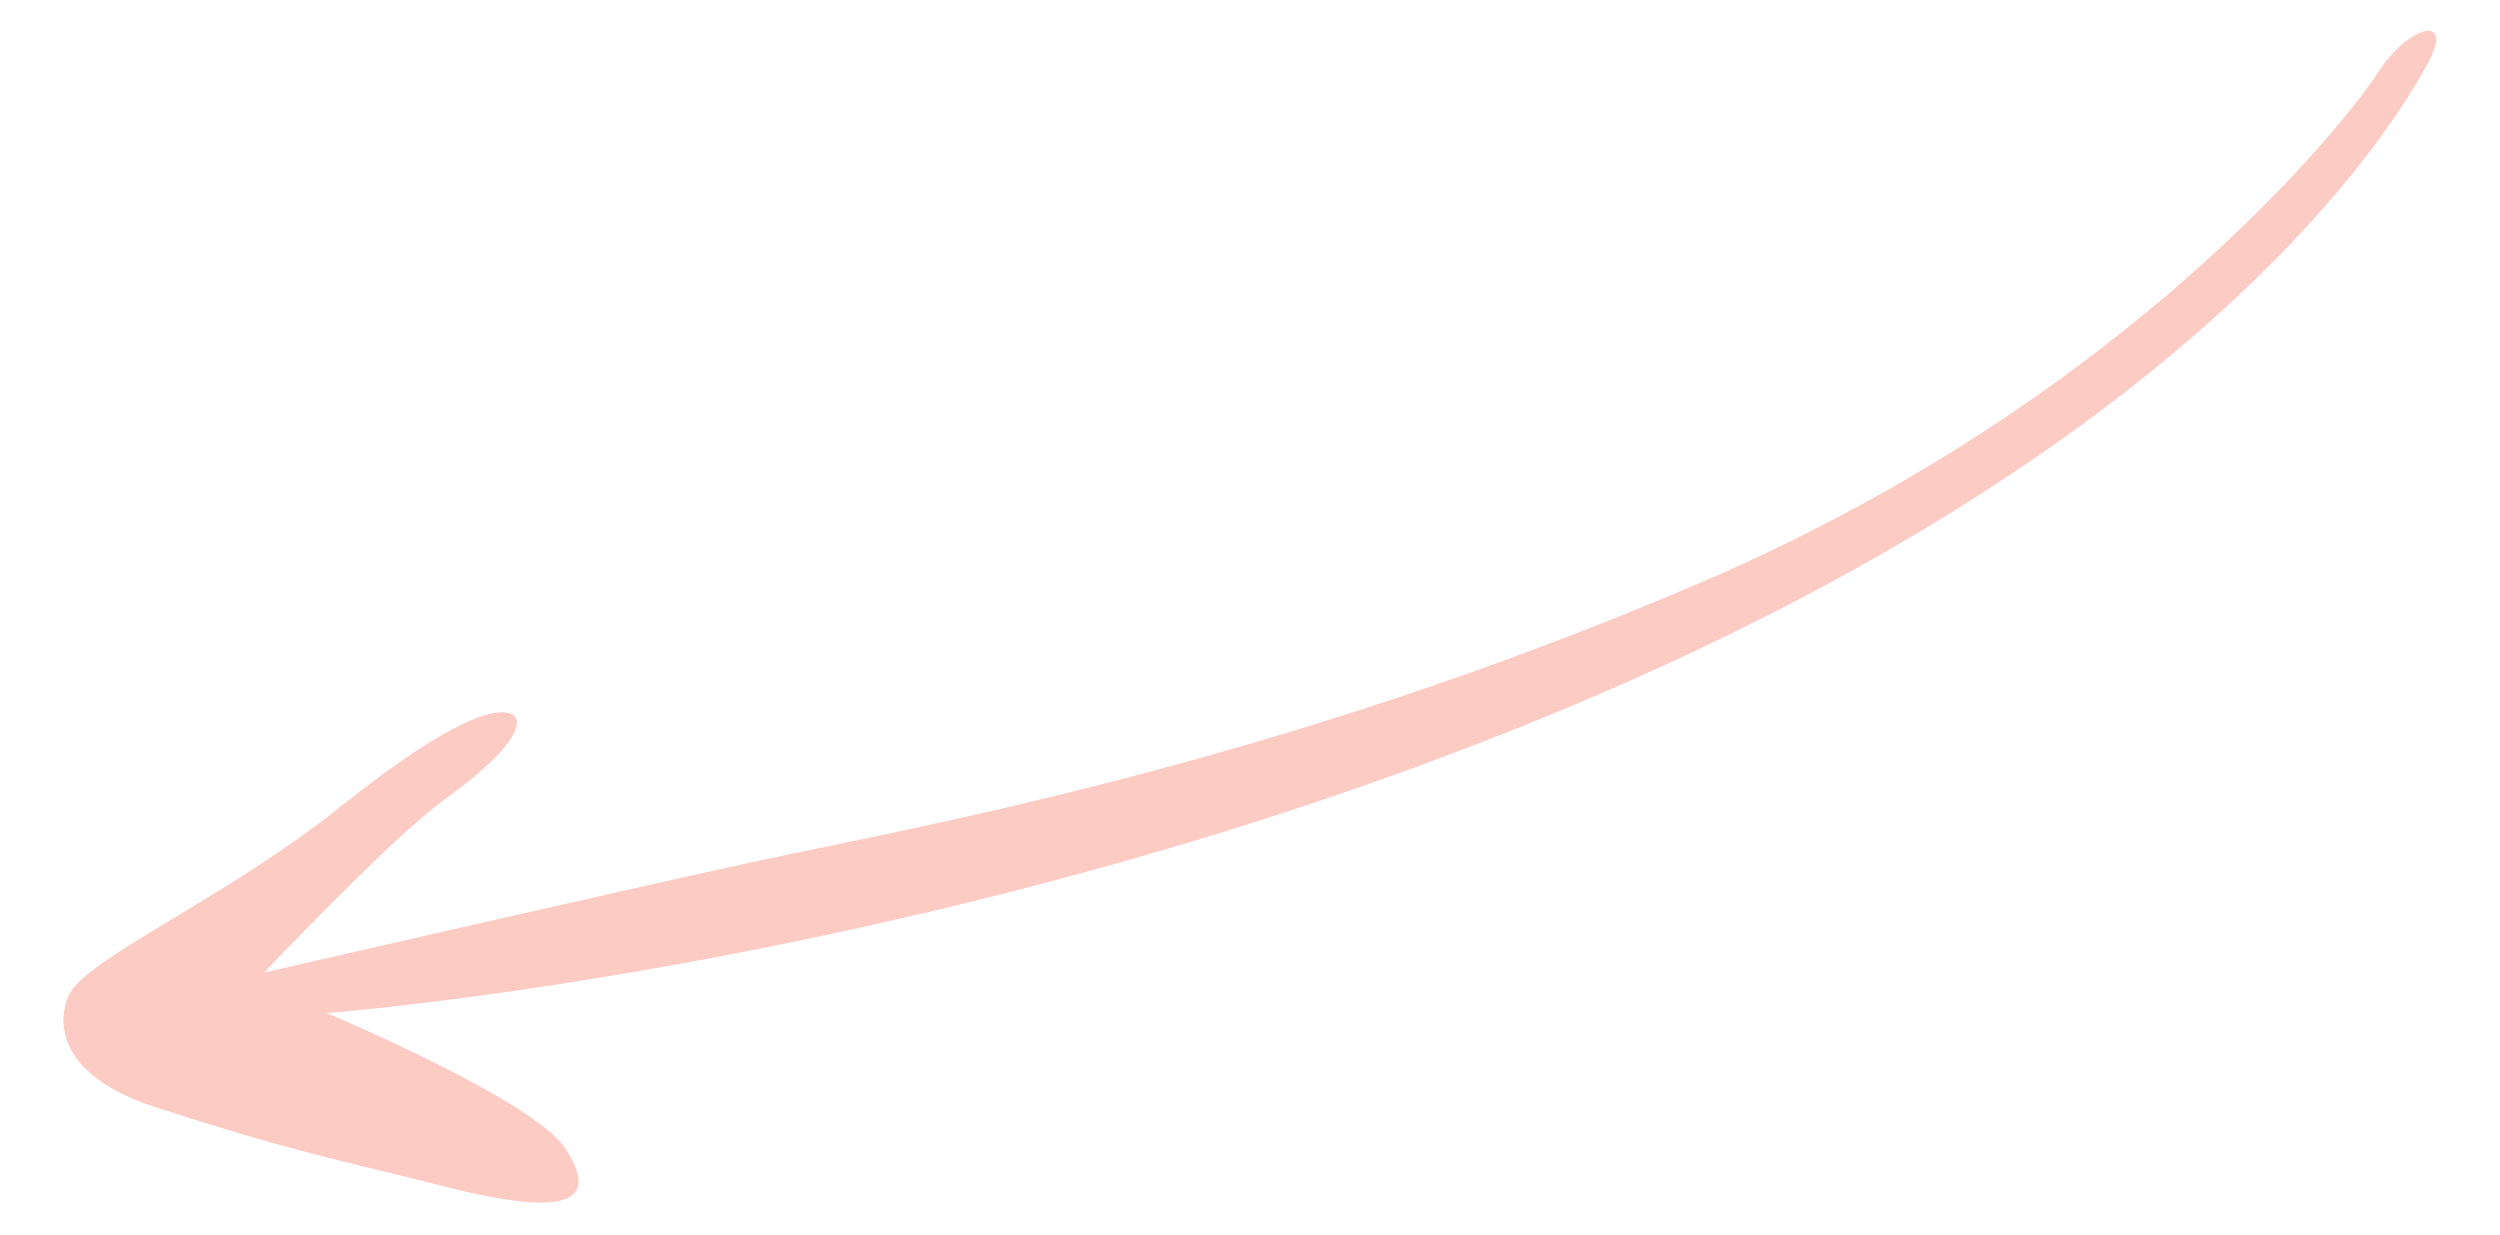
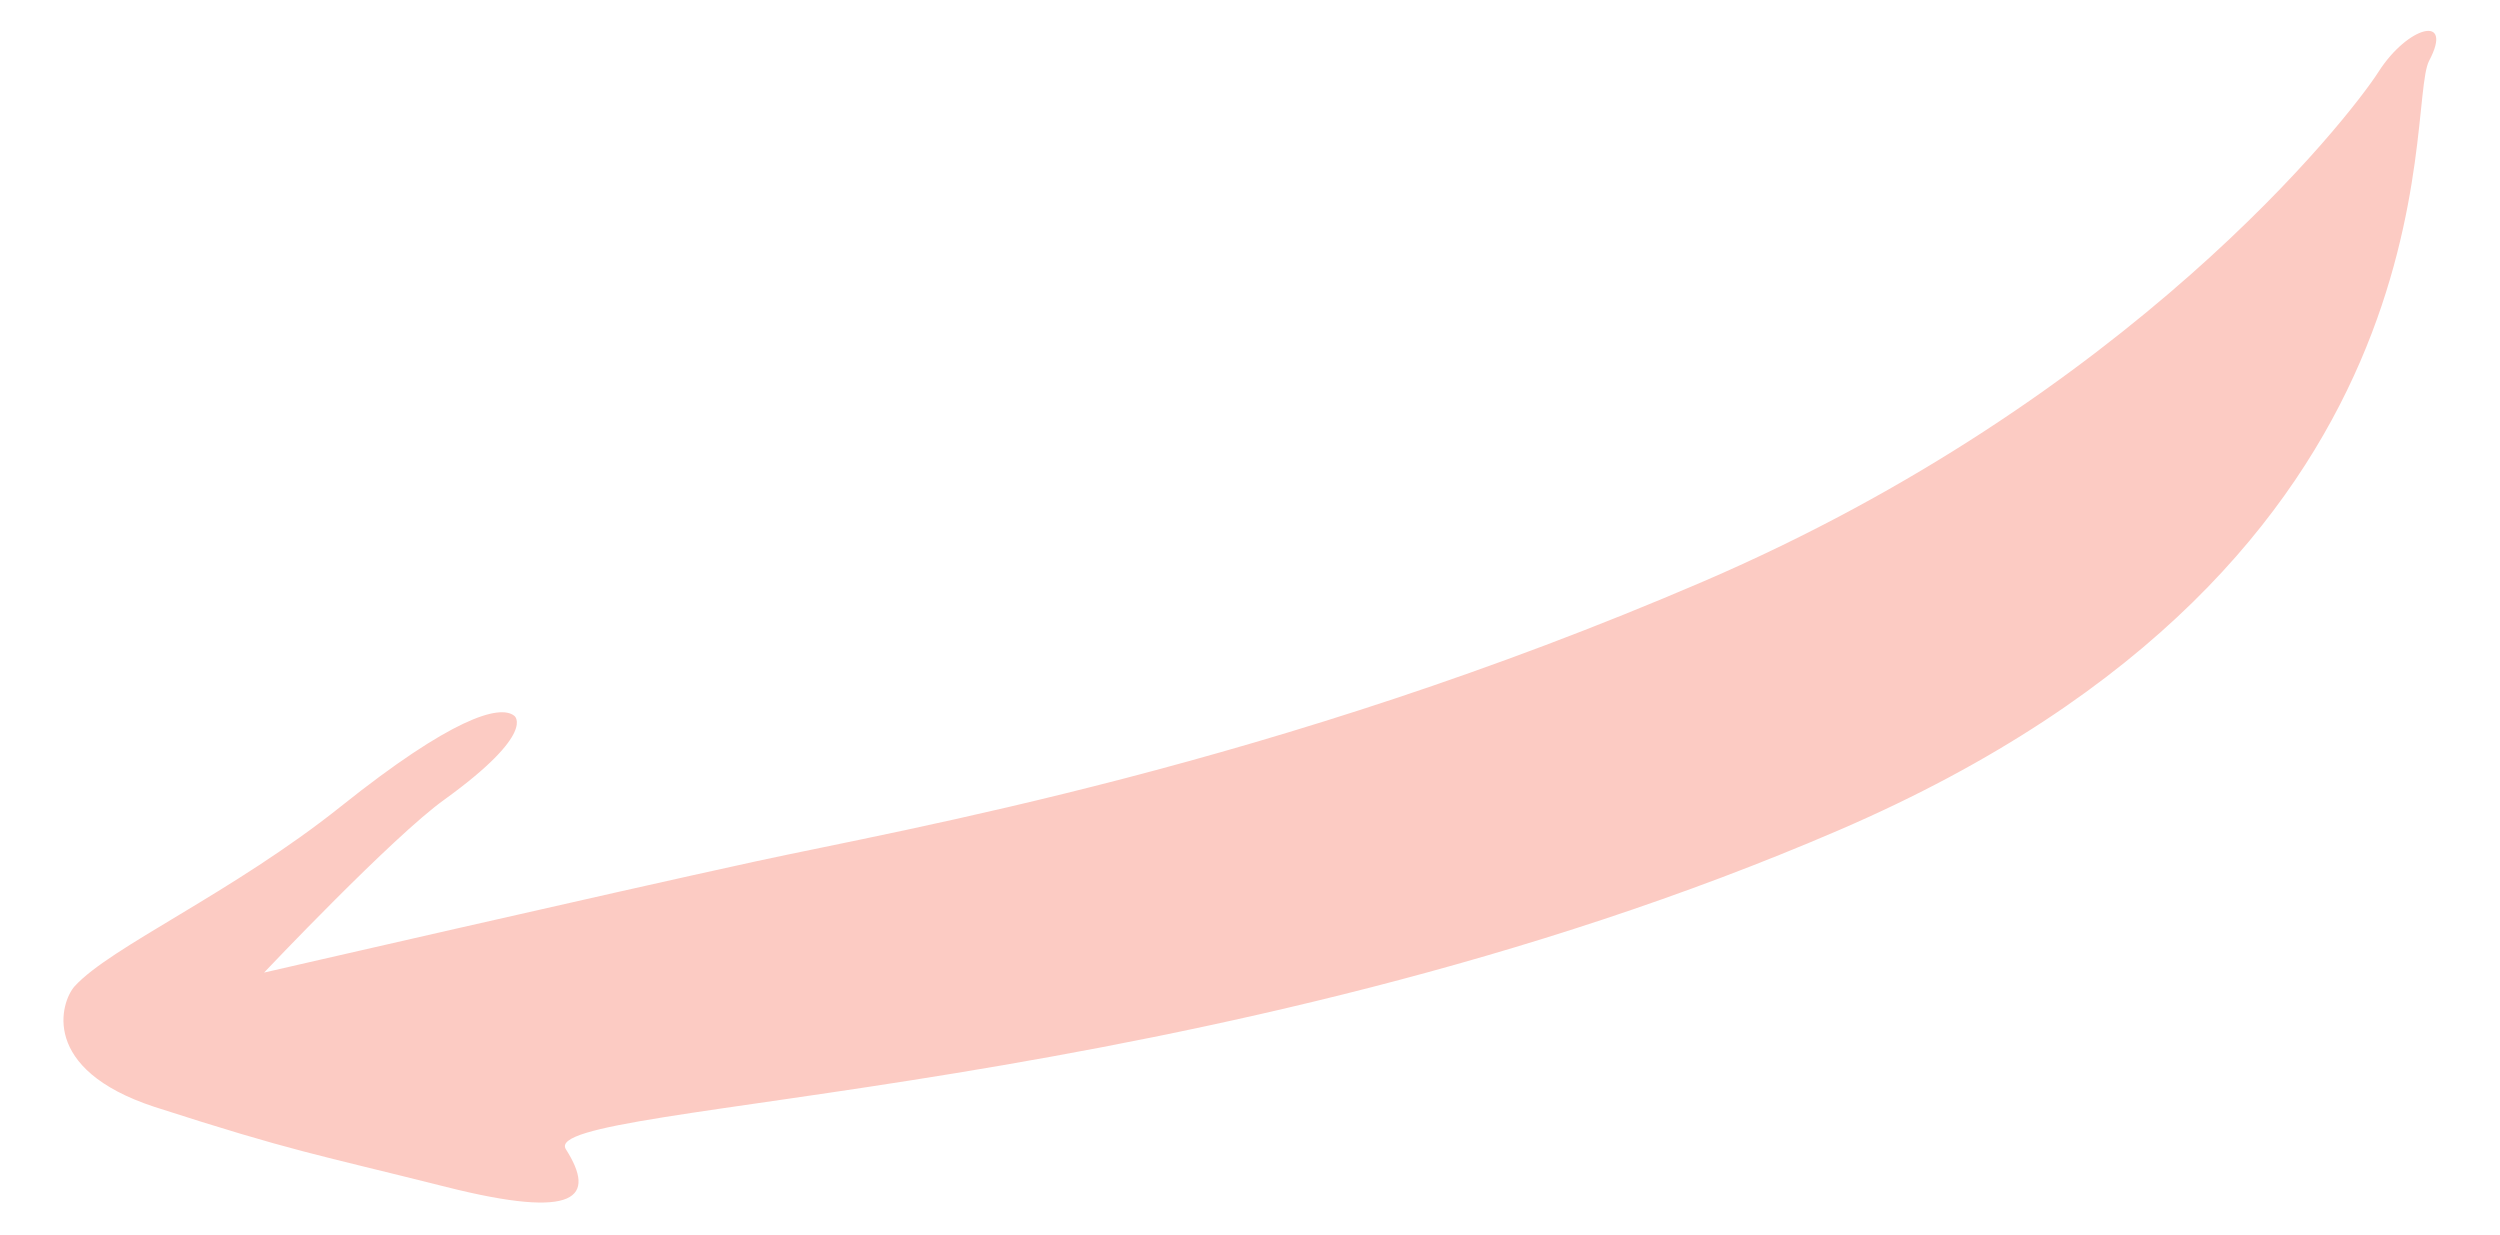
<svg xmlns="http://www.w3.org/2000/svg" version="1.1" id="Livello_1" x="0px" y="0px" width="271.7px" height="134.2px" viewBox="0 0 271.7 134.2" style="enable-background:new 0 0 271.7 134.2;" xml:space="preserve">
  <style type="text/css">
	.st0{fill:#FCCBC3;}
</style>
-   <path class="st0" d="M55.9,77.8c-1.6-1.3-6.9,0.3-18.8,9.8s-25.1,15.3-29,19.6c-1.5,1.7-3.8,9,8.7,13.1c15.2,4.9,17.4,5.1,31.7,8.7  s16.3,1.1,13-4.1c-3.3-5.3-26-14.8-26-14.8s70.2-5.3,138.4-34.7S261.3,11.7,264,6.6c2.7-5.1-2.3-3.8-5.5,1.2s-26.9,35.4-73.4,55.4  S98.3,90.1,82.2,93.6s-53.5,12.1-53.5,12.1s14-14.8,19.6-18.8C58.4,79.6,55.9,77.8,55.9,77.8z" />
+   <path class="st0" d="M55.9,77.8c-1.6-1.3-6.9,0.3-18.8,9.8s-25.1,15.3-29,19.6c-1.5,1.7-3.8,9,8.7,13.1c15.2,4.9,17.4,5.1,31.7,8.7  s16.3,1.1,13-4.1s70.2-5.3,138.4-34.7S261.3,11.7,264,6.6c2.7-5.1-2.3-3.8-5.5,1.2s-26.9,35.4-73.4,55.4  S98.3,90.1,82.2,93.6s-53.5,12.1-53.5,12.1s14-14.8,19.6-18.8C58.4,79.6,55.9,77.8,55.9,77.8z" />
</svg>